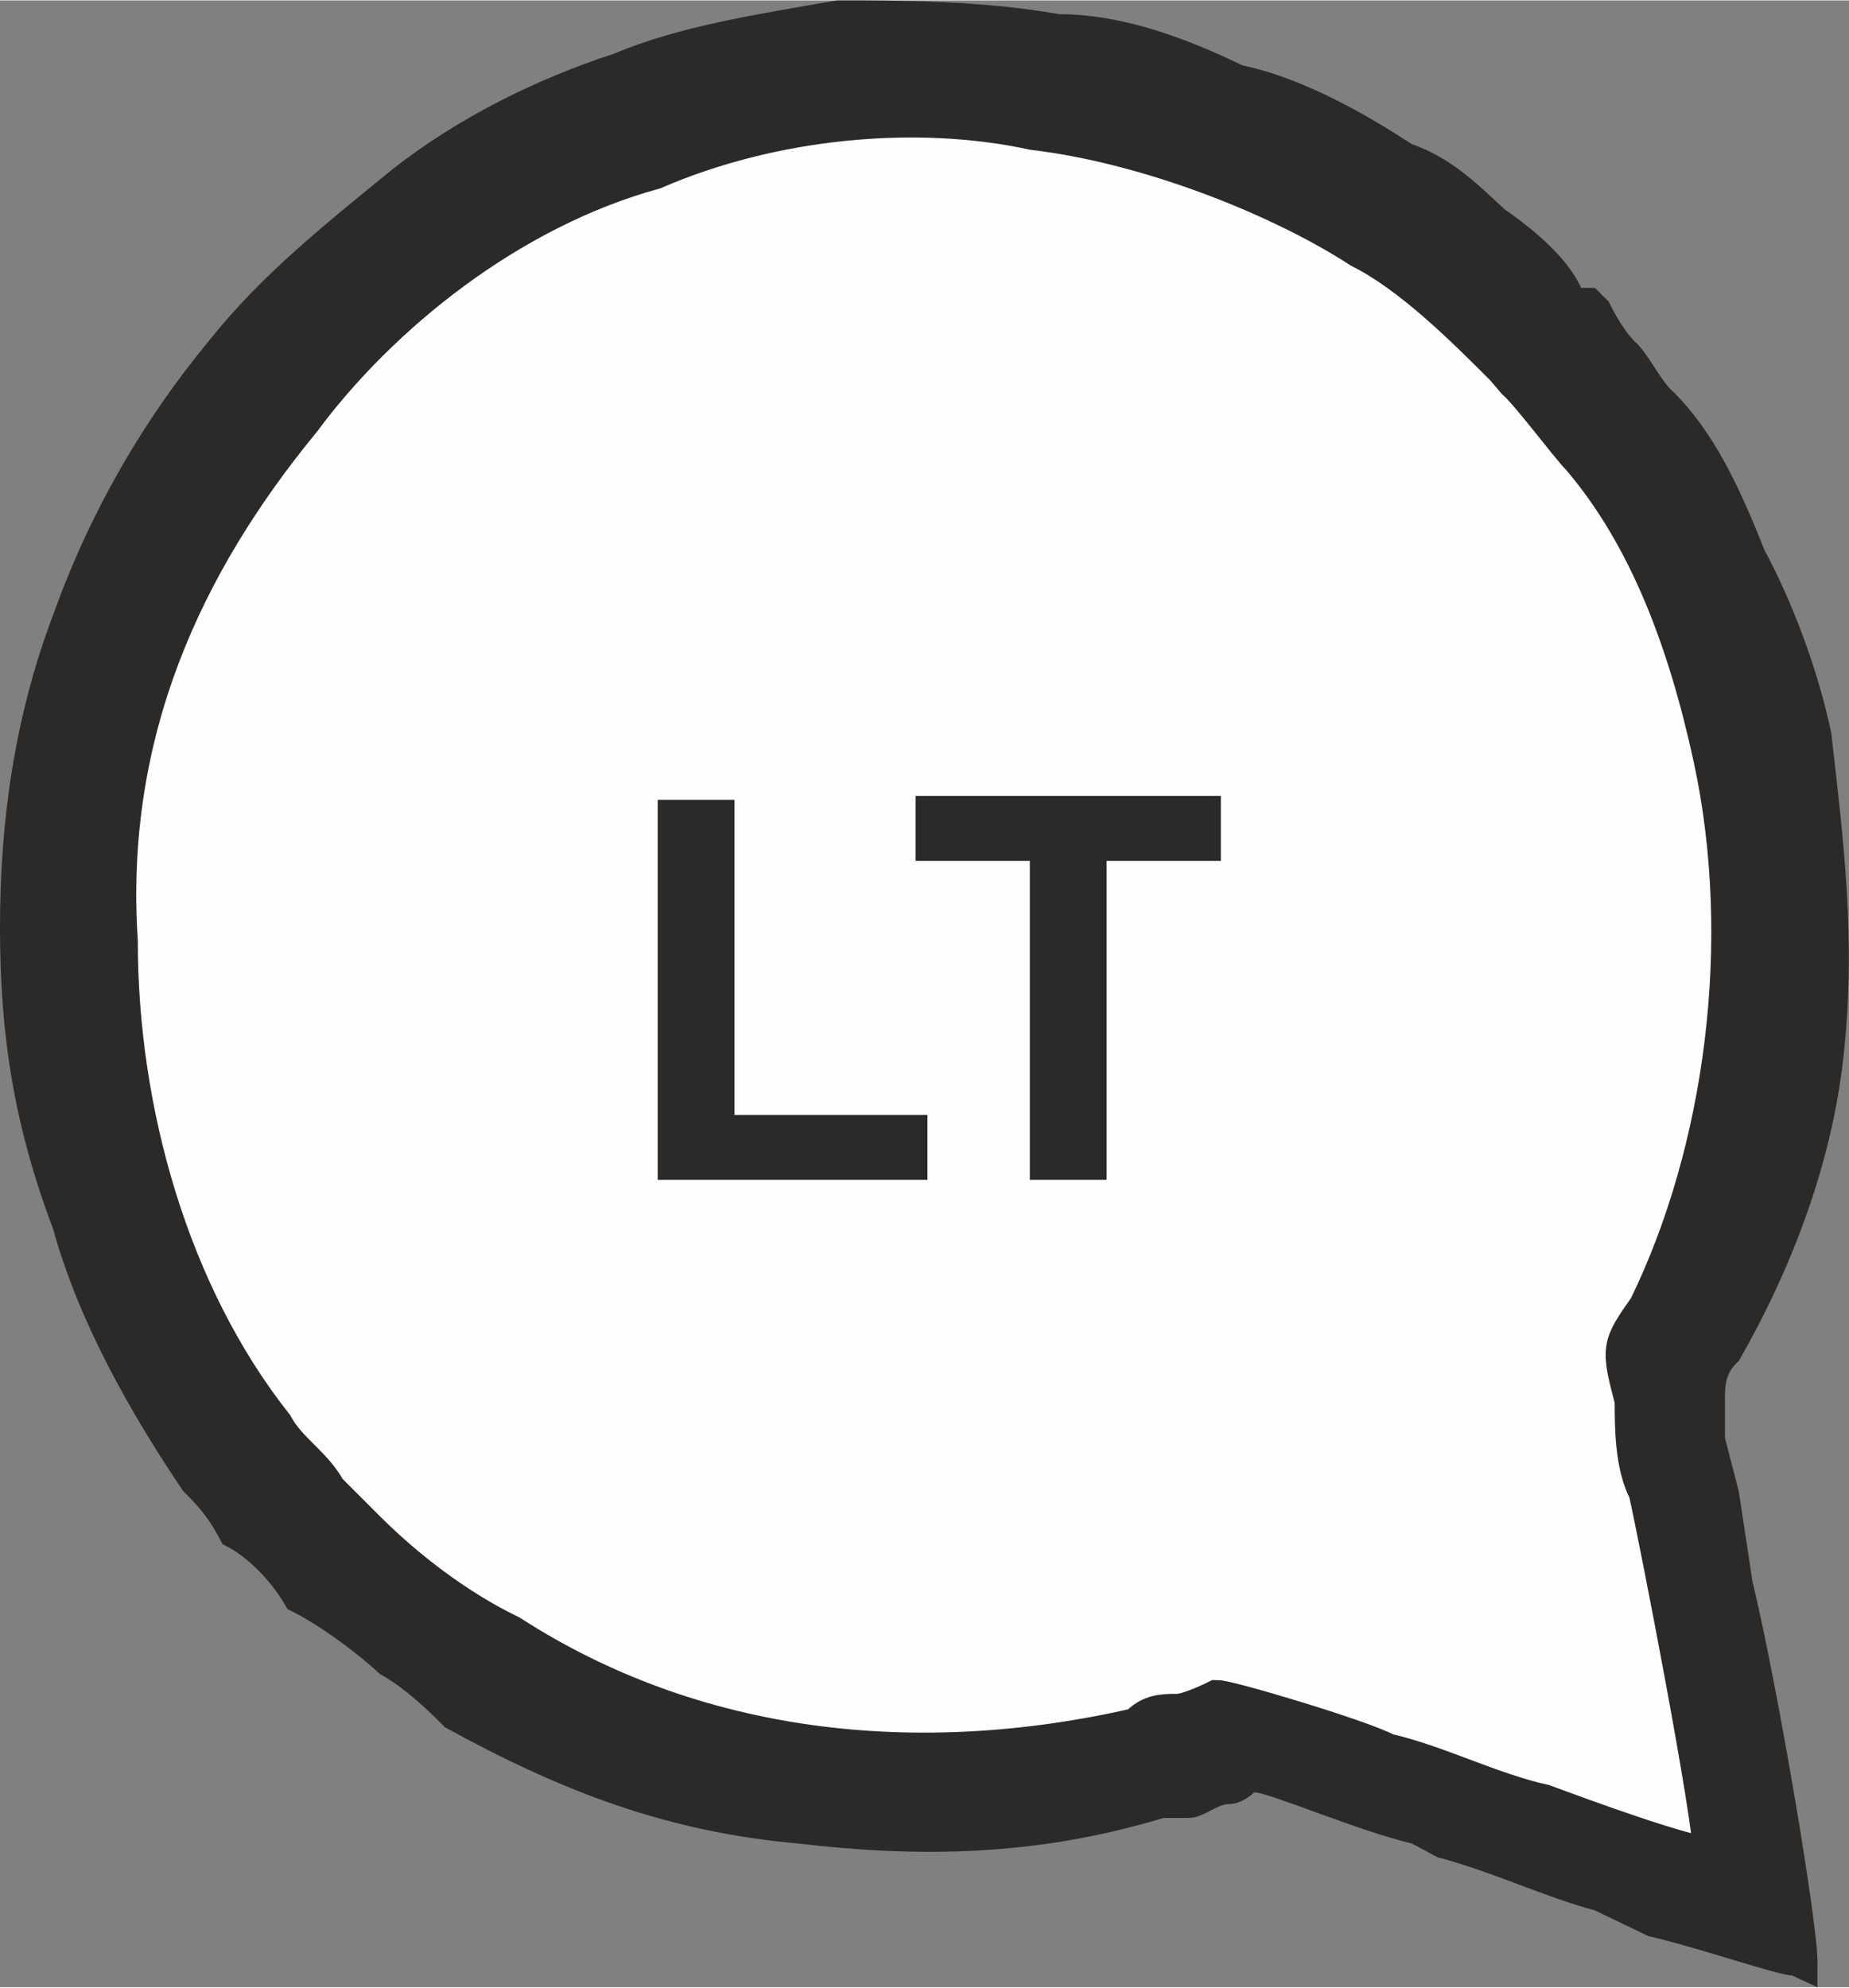
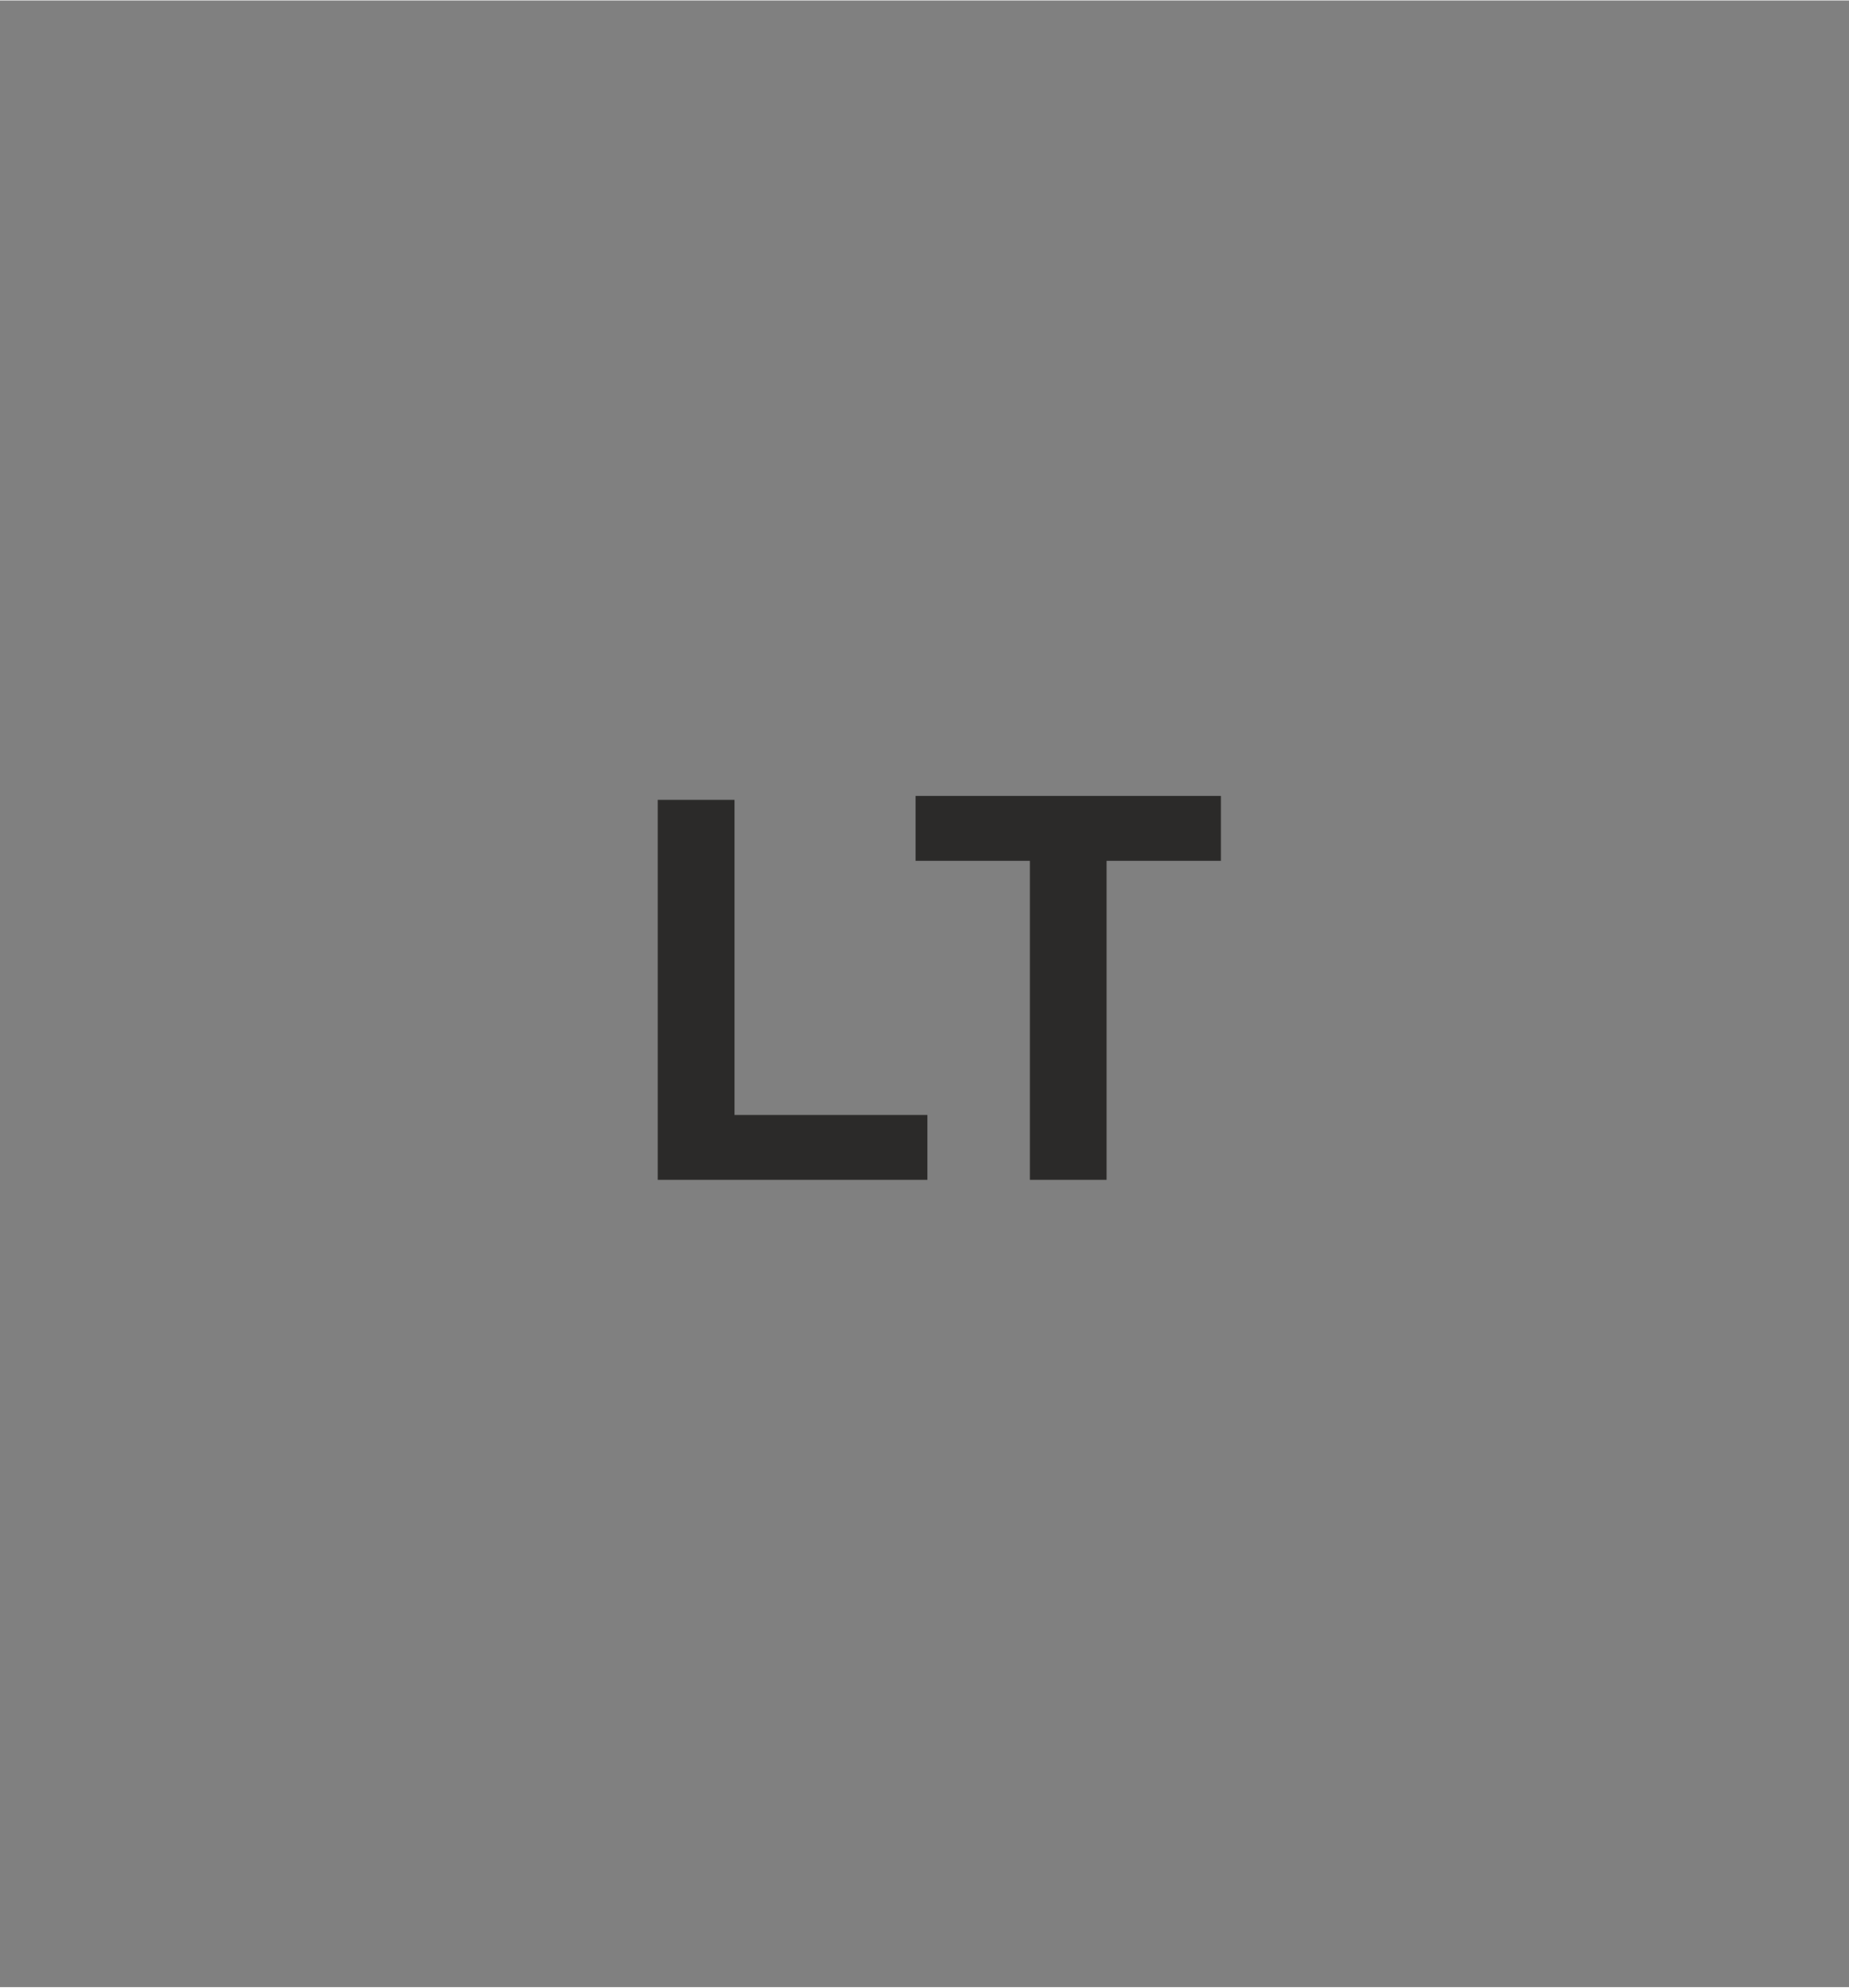
<svg xmlns="http://www.w3.org/2000/svg" xml:space="preserve" width="40px" height="43px" version="1.1" style="shape-rendering:geometricPrecision; text-rendering:geometricPrecision; image-rendering:optimizeQuality; fill-rule:evenodd; clip-rule:evenodd" viewBox="0 0 9.39 10.09">
  <rect x="0" y="0" width="9.39" height="10.09" fill="#808080" stroke="none" />
  <defs>
    <style type="text/css">
   
    .str0 {stroke:#2B2A29;stroke-width:0.2;stroke-miterlimit:22.926}
    .fil1 {fill:#FEFEFE}
    .fil0 {fill:#2B2A29;fill-rule:nonzero}
   
  </style>
  </defs>
  <g id="Слой_x0020_1">
    <g id="_105553226023392">
      <g id="_1583034189296">
-         <path class="fil0" d="M7.64 1.06c-0.14,-0.13 -0.27,-0.26 -0.47,-0.33 -0.2,-0.13 -0.53,-0.33 -0.86,-0.4 -0.27,-0.13 -0.6,-0.26 -0.93,-0.26 -0.4,-0.07 -0.8,-0.07 -1.13,-0.07 -0.4,0.07 -0.8,0.13 -1.13,0.27 -0.4,0.13 -0.8,0.33 -1.13,0.59 -0.33,0.27 -0.66,0.53 -0.93,0.87 -0.33,0.4 -0.6,0.86 -0.79,1.39 -0.2,0.53 -0.27,1.06 -0.27,1.59 0,0.54 0.07,1 0.27,1.53 0.13,0.47 0.39,0.93 0.66,1.33 0.07,0.07 0.13,0.13 0.2,0.27 0.13,0.06 0.26,0.2 0.33,0.33 0.13,0.06 0.33,0.2 0.47,0.33 0.13,0.07 0.26,0.2 0.33,0.27 0.6,0.33 1.13,0.53 1.79,0.59 0.6,0.07 1.2,0.07 1.86,-0.13 0.07,0 0.07,0 0.13,0 0.07,0 0.14,-0.07 0.2,-0.07 0.07,0 0.13,-0.06 0.13,-0.06 0.07,0 0.54,0.2 0.8,0.26l0.13 0.07c0.27,0.07 0.54,0.2 0.8,0.27l0.27 0.13c0.26,0.06 0.66,0.2 0.73,0.2l0.13 0.06 0 -0.13c0,-0.2 -0.2,-1.39 -0.33,-1.93l-0.07 -0.46 -0.07 -0.27c0,-0.13 0,-0.19 0,-0.19 0,-0.07 0,-0.14 0.07,-0.2 0.27,-0.47 0.47,-1 0.53,-1.53 0.07,-0.6 0,-1.13 -0.06,-1.66 -0.07,-0.33 -0.2,-0.67 -0.34,-0.93 -0.13,-0.33 -0.26,-0.6 -0.46,-0.8 -0.07,-0.06 -0.13,-0.2 -0.2,-0.26 -0.07,-0.07 -0.13,-0.2 -0.13,-0.2 -0.07,-0.07 -0.07,-0.07 -0.07,-0.07l-0.07 0c-0.06,-0.13 -0.19,-0.26 -0.39,-0.4l0 0 0 0z" />
-         <path class="fil1 str0" d="M6.91 1.26c0.26,0.13 0.53,0.4 0.73,0.6 0.06,0.07 0.06,0.07 0.06,0.07 0.07,0.06 0.27,0.33 0.33,0.39 0.34,0.4 0.54,0.93 0.67,1.53 0.2,0.93 0.06,1.99 -0.33,2.79 -0.14,0.2 -0.14,0.2 -0.07,0.47 0,0.13 0,0.33 0.07,0.46 0.06,0.27 0.33,1.66 0.33,1.86 -0.13,0 -0.67,-0.2 -0.86,-0.27 -0.27,-0.06 -0.54,-0.2 -0.8,-0.26 -0.13,-0.07 -0.8,-0.27 -0.86,-0.27 0,0 -0.14,0.07 -0.2,0.07 -0.07,0 -0.14,0 -0.2,0.07 -1.13,0.26 -2.26,0.13 -3.19,-0.47 -0.27,-0.13 -0.53,-0.33 -0.73,-0.53l-0.2 -0.2c-0.07,-0.13 -0.2,-0.2 -0.27,-0.33 -0.53,-0.67 -0.79,-1.6 -0.79,-2.46 -0.07,-1.06 0.33,-1.92 0.93,-2.65 0.4,-0.54 1.06,-1.07 1.79,-1.27 0.6,-0.26 1.33,-0.33 1.93,-0.2 0.59,0.07 1.26,0.34 1.66,0.6l0 0 0 0z" />
-       </g>
+         </g>
      <polygon class="fil0" points="3.34,5.99 3.34,4.06 3.73,4.06 3.73,5.66 4.71,5.66 4.71,5.99 " />
      <polygon id="_1" class="fil0" points="5.23,5.99 5.23,4.37 4.65,4.37 4.65,4.04 6.2,4.04 6.2,4.37 5.62,4.37 5.62,5.99 " />
    </g>
  </g>
</svg>